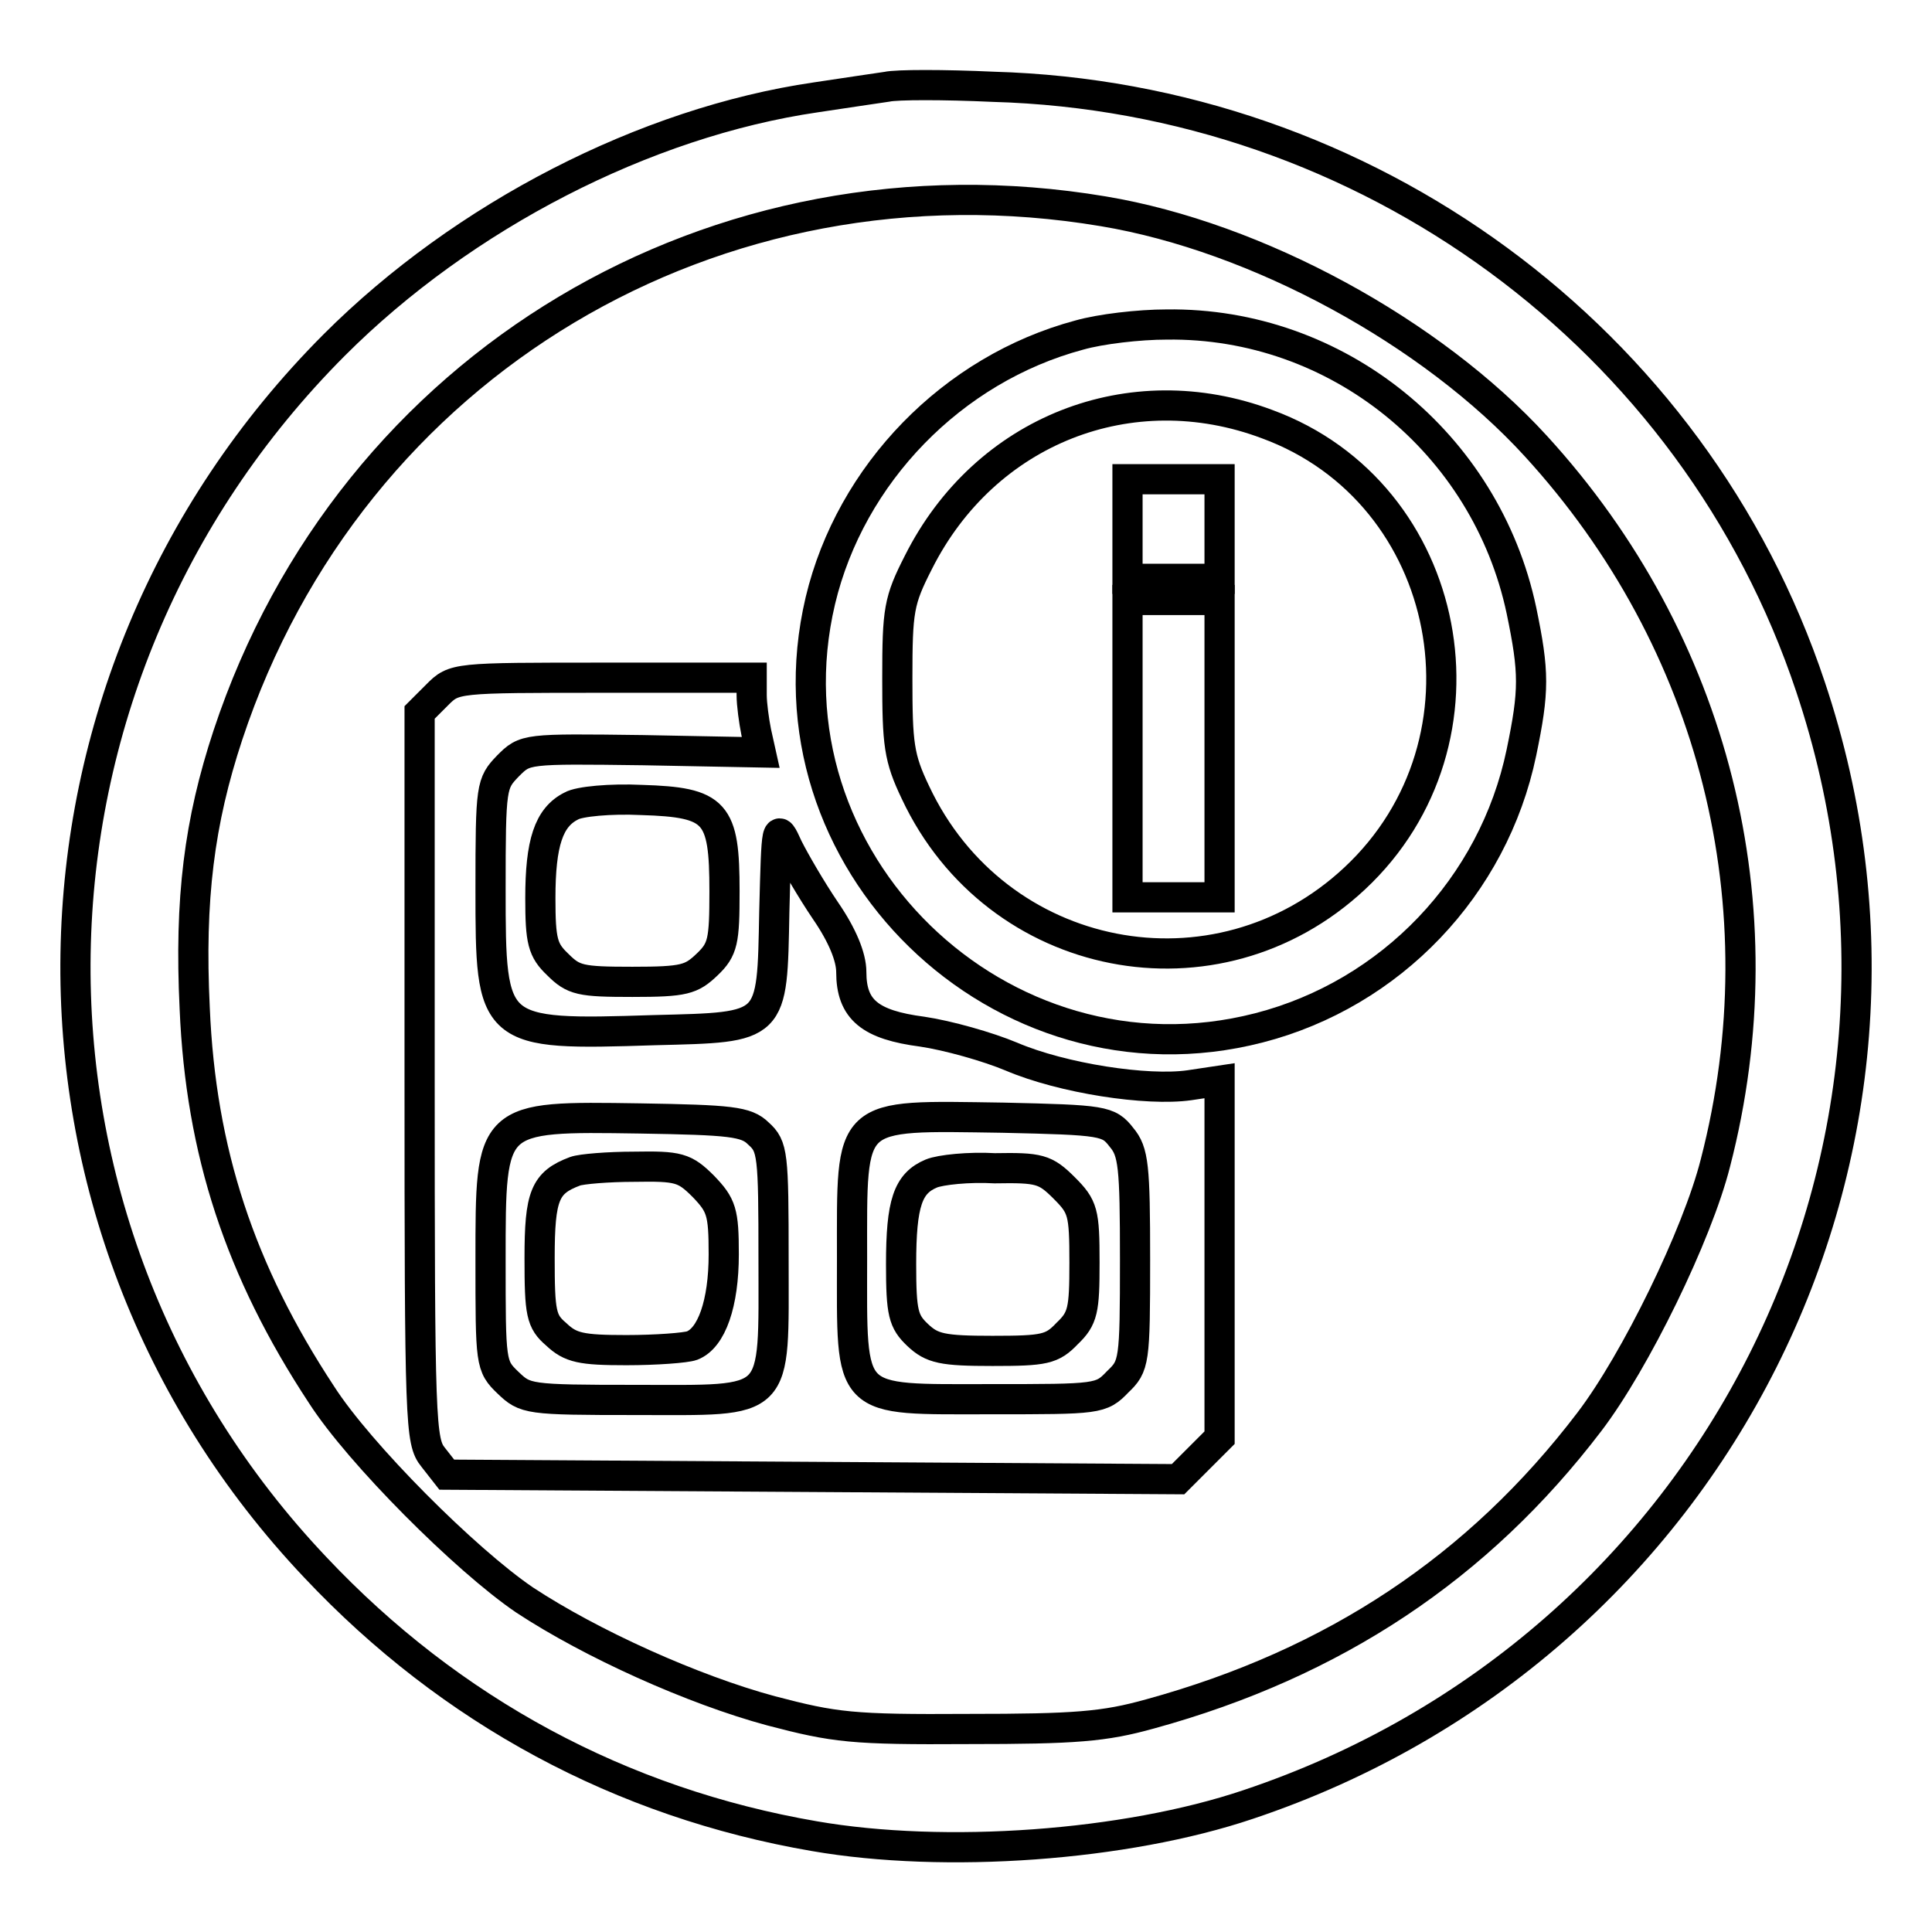
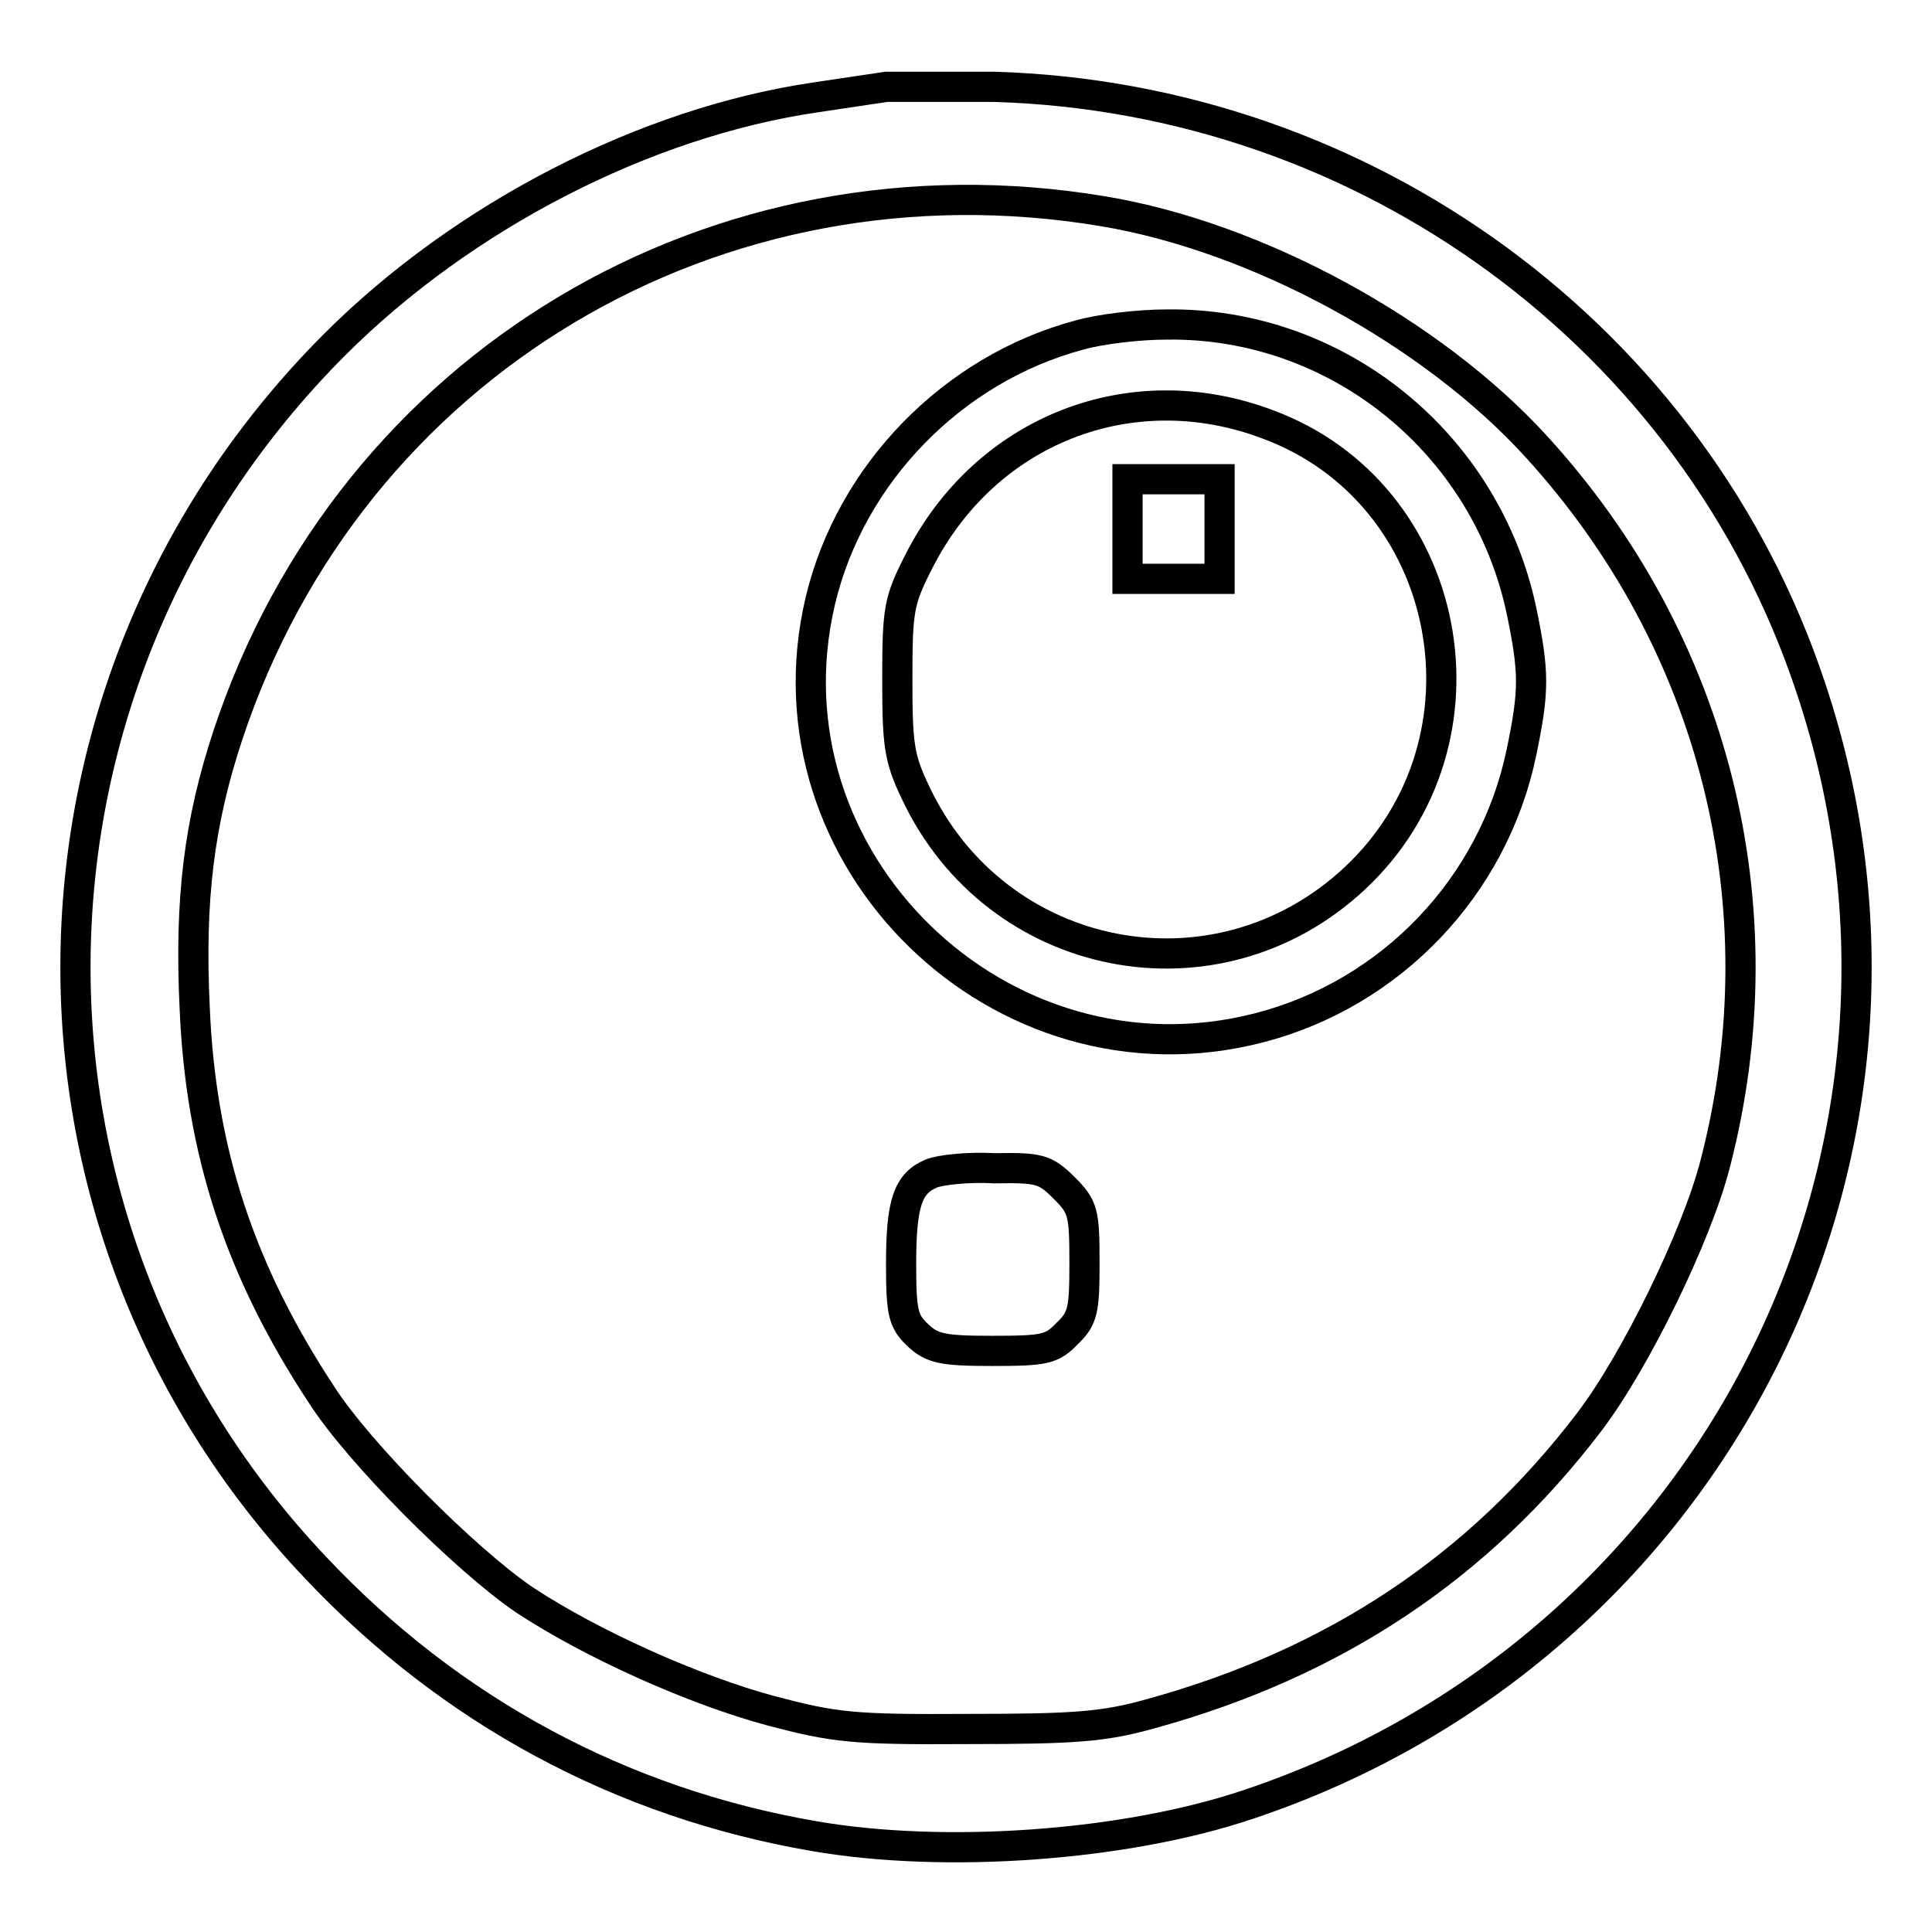
<svg xmlns="http://www.w3.org/2000/svg" version="1.1" x="0px" y="0px" viewBox="0 0 256 256" enable-background="new 0 0 256 256" xml:space="preserve">
  <g>
    <g>
-       <path stroke-width="4" fill-opacity="0" stroke="#000000" d="M117.5,11.5c-1.3,0.2-5.5,0.8-9.4,1.4c-22.6,3.3-46.7,15.7-63.8,32.8C-0.4,90.5-1.6,161.9,41.8,207.7  c17.9,19,40.5,31.2,66.1,35.6c17.3,3,41.2,1.3,57.5-4.2c61.9-20.7,95.1-86.7,74.5-148.1c-15.4-46.2-58.8-78.1-108.3-79.5  C125.1,11.2,118.8,11.2,117.5,11.5z M146.2,28c20.4,3.4,43.5,16,57.3,31.1c23.7,25.9,32.6,61,23.8,95  c-2.4,9.5-10.6,26.3-16.7,34.3c-14.7,19.3-33.8,32-58.2,38.7c-6.1,1.7-9.9,2-24.1,2c-15.4,0.1-17.7-0.2-26.1-2.4  c-10.4-2.8-23.9-8.9-32.7-14.7c-7.8-5.3-21.9-19.4-26.9-27.2c-10.8-16.4-16-32.2-16.8-51.2c-0.7-14.5,0.6-24.7,4.4-36.2  C46.5,48.2,94.9,19.4,146.2,28z" />
+       <path stroke-width="4" fill-opacity="0" stroke="#000000" d="M117.5,11.5c-1.3,0.2-5.5,0.8-9.4,1.4c-22.6,3.3-46.7,15.7-63.8,32.8C-0.4,90.5-1.6,161.9,41.8,207.7  c17.9,19,40.5,31.2,66.1,35.6c17.3,3,41.2,1.3,57.5-4.2c61.9-20.7,95.1-86.7,74.5-148.1c-15.4-46.2-58.8-78.1-108.3-79.5  z M146.2,28c20.4,3.4,43.5,16,57.3,31.1c23.7,25.9,32.6,61,23.8,95  c-2.4,9.5-10.6,26.3-16.7,34.3c-14.7,19.3-33.8,32-58.2,38.7c-6.1,1.7-9.9,2-24.1,2c-15.4,0.1-17.7-0.2-26.1-2.4  c-10.4-2.8-23.9-8.9-32.7-14.7c-7.8-5.3-21.9-19.4-26.9-27.2c-10.8-16.4-16-32.2-16.8-51.2c-0.7-14.5,0.6-24.7,4.4-36.2  C46.5,48.2,94.9,19.4,146.2,28z" />
      <path stroke-width="4" fill-opacity="0" stroke="#000000" d="M143,44.4c-16.8,4.5-30.3,18.4-34.3,35.2c-8.1,34.3,23.9,65.4,58.1,56.6c17.5-4.5,31.1-18.7,34.8-36.5  c1.7-8.2,1.7-10.6,0-18.8c-4.7-22.2-24.4-38.2-47-37.9C150.9,43,145.8,43.6,143,44.4z M167.9,56.2c24.8,9.1,31.1,42,11.6,60.2  c-18.3,17.1-47.5,11.4-58.2-11.4c-2.2-4.6-2.4-6.4-2.4-15.1c0-9.1,0.2-10.3,2.8-15.4C130.5,57,149.8,49.4,167.9,56.2z" />
      <path stroke-width="4" fill-opacity="0" stroke="#000000" d="M149.4,70.1v6.6h6.1h6.1v-6.6v-6.6h-6.1h-6.1V70.1z" />
-       <path stroke-width="4" fill-opacity="0" stroke="#000000" d="M149.4,99.2v19.7h6.1h6.1V99.2V79.5h-6.1h-6.1V99.2z" />
-       <path stroke-width="4" fill-opacity="0" stroke="#000000" d="M57.9,92.1l-2.3,2.3v48.2c0,46.2,0.1,48.4,1.8,50.5l1.8,2.3l48.5,0.3l48.4,0.3l2.8-2.8l2.7-2.7v-23.7  v-23.6l-4,0.6c-5.6,0.8-16.8-0.9-23.6-3.8c-3.1-1.3-8.4-2.8-11.8-3.3c-6.9-0.9-9.4-2.9-9.4-7.9c0-2-1.2-4.9-3.4-8.1  c-1.9-2.8-4.1-6.6-5-8.4c-1.5-3.3-1.5-3.2-1.8,8.5c-0.3,15.6,0,15.3-15.9,15.7C65.1,137.2,65,137,65,117.8c0-13.7,0.1-14,2.3-16.3  c2.3-2.3,2.3-2.3,17.9-2.1l15.6,0.3l-0.6-2.7c-0.3-1.5-0.6-3.7-0.6-4.9v-2.3H80C60.2,89.8,60.2,89.8,57.9,92.1z M100.5,150.2  c1.9,1.7,2,2.7,2,16.7c0,19.7,1,18.6-18.3,18.6c-14.3,0-14.6-0.1-16.9-2.3c-2.3-2.2-2.3-2.6-2.3-16.2c0-19.2-0.1-19.1,19.8-18.8  C96.8,148.4,98.9,148.6,100.5,150.2z M148.6,150.7c1.6,1.9,1.8,3.8,1.8,16.2c0,13.6-0.1,14.1-2.3,16.2c-2.2,2.3-2.6,2.3-16.7,2.3  c-19.4,0-18.5,0.9-18.5-18.7c0-19.6-0.8-18.9,20-18.6C146.2,148.4,146.9,148.5,148.6,150.7z" />
-       <path stroke-width="4" fill-opacity="0" stroke="#000000" d="M76.2,155.2c-4,1.5-4.7,3.2-4.7,11.5c0,7.3,0.2,8.4,2.2,10.1c1.9,1.8,3.3,2.1,9.3,2.1  c3.9,0,7.9-0.3,8.7-0.6c2.6-1,4.2-5.6,4.2-12.1c0-5.6-0.3-6.5-2.7-9c-2.5-2.5-3.3-2.7-9.2-2.6C80.6,154.6,77,154.9,76.2,155.2z" />
      <path stroke-width="4" fill-opacity="0" stroke="#000000" d="M123.4,155.5c-3.1,1.3-4,3.9-4,12c0,6.5,0.3,7.6,2.2,9.4s3.3,2.1,9.9,2.1c6.9,0,7.9-0.2,9.9-2.3  c2.1-2,2.3-3.1,2.3-9.4c0-6.7-0.2-7.4-2.7-9.9c-2.5-2.5-3.3-2.7-9.2-2.6C128.4,154.6,124.6,155,123.4,155.5z" />
-       <path stroke-width="4" fill-opacity="0" stroke="#000000" d="M75.7,106.8c-3,1.5-4.1,4.9-4.1,12.2c0,5.7,0.3,6.9,2.3,8.8c2.1,2.1,3,2.3,9.9,2.3s7.8-0.3,9.9-2.3  c2.1-2,2.3-3.1,2.3-9.7c0-10.5-1.1-11.8-11-12.1C80.9,105.8,76.7,106.2,75.7,106.8z" />
    </g>
  </g>
</svg>